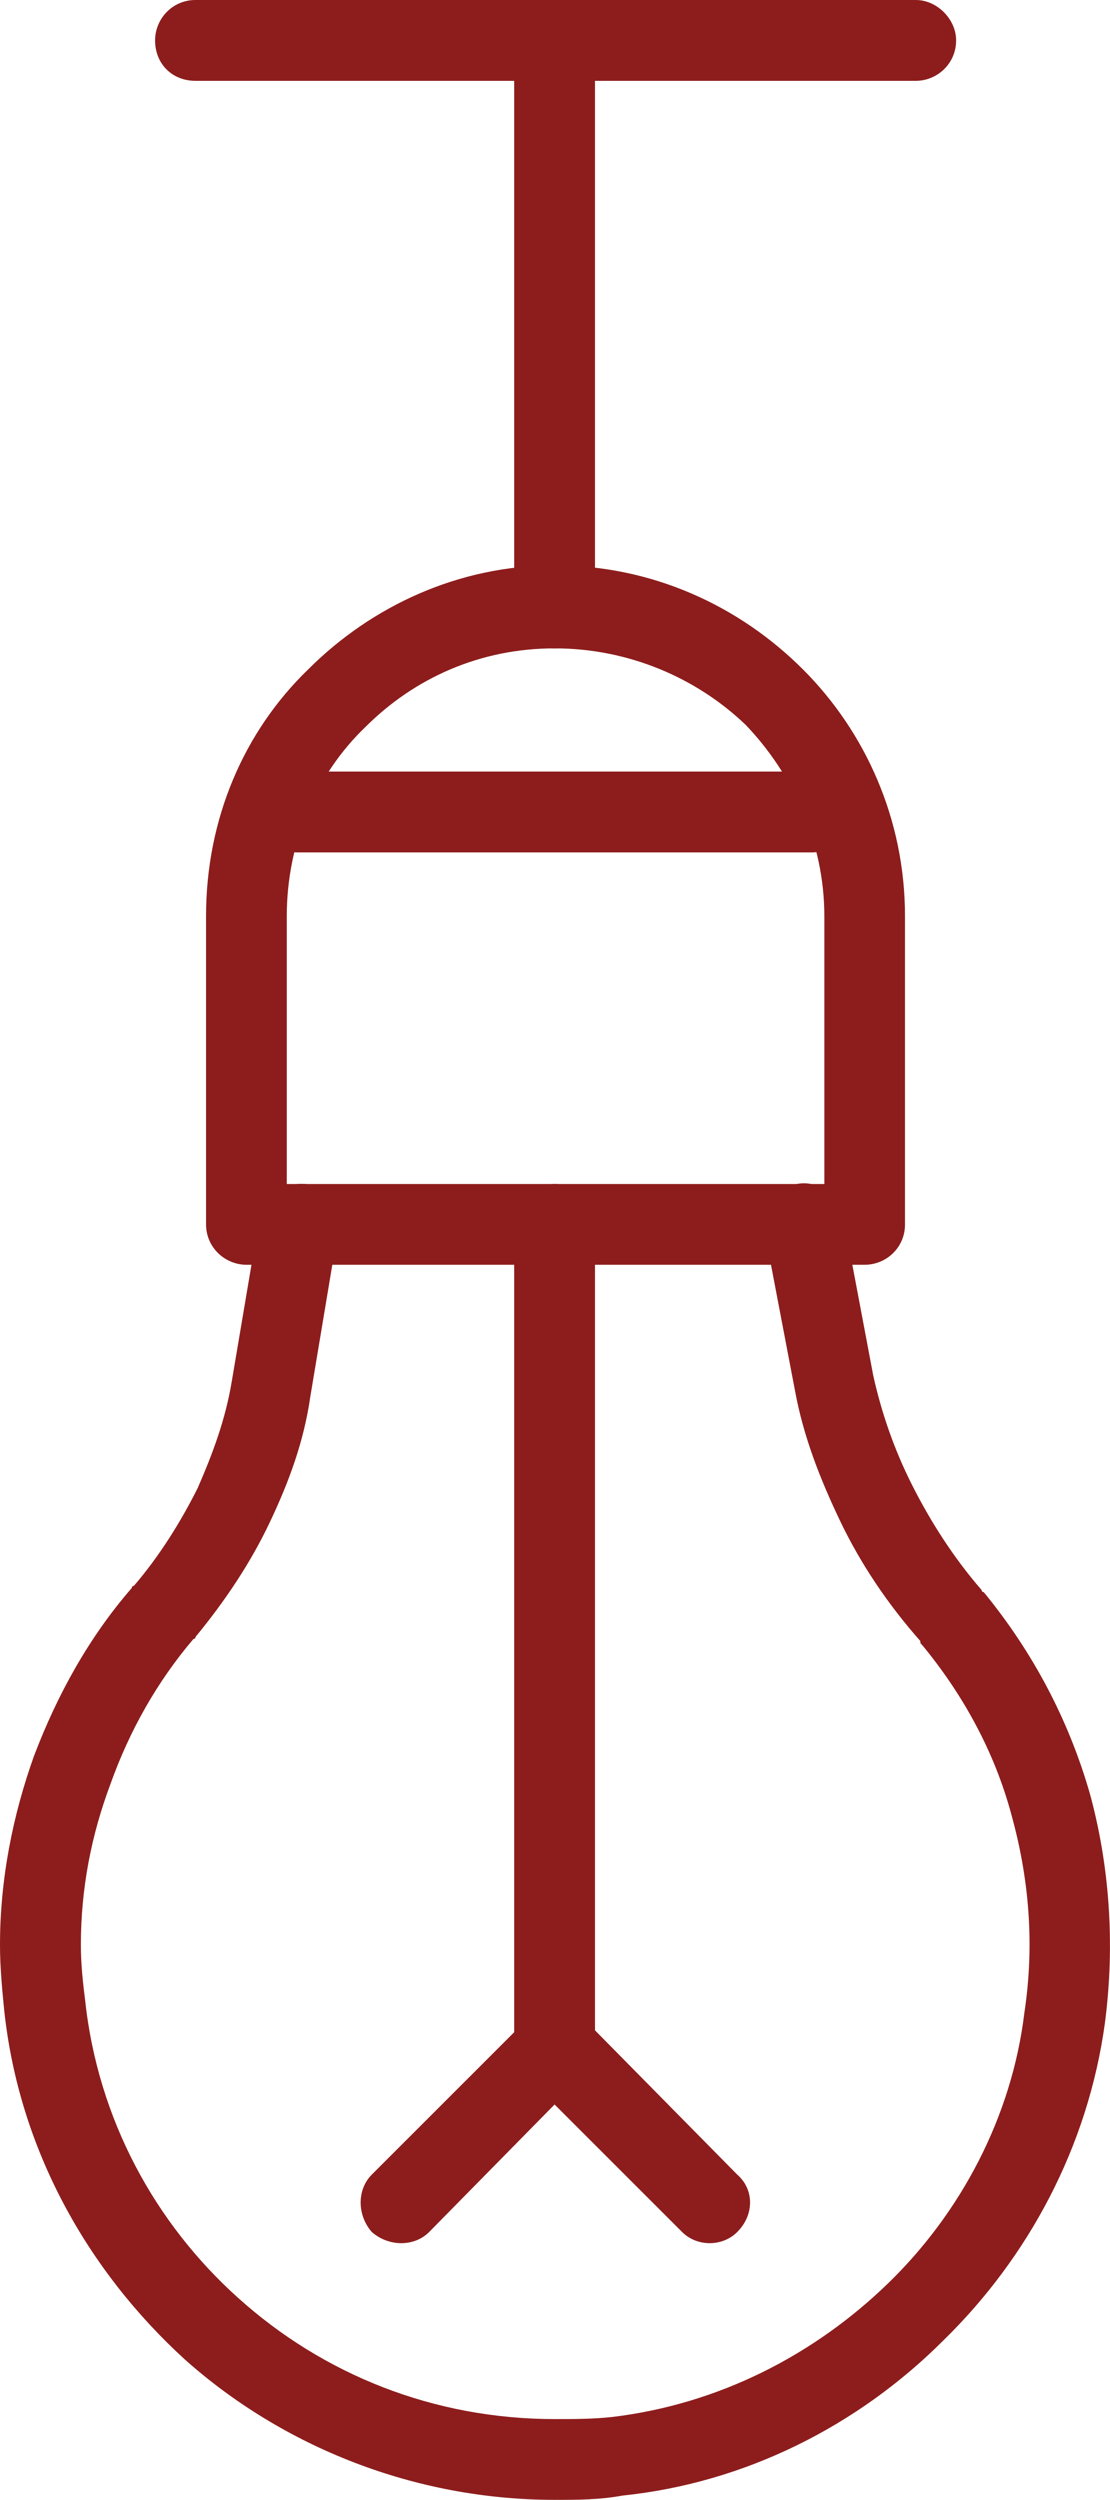
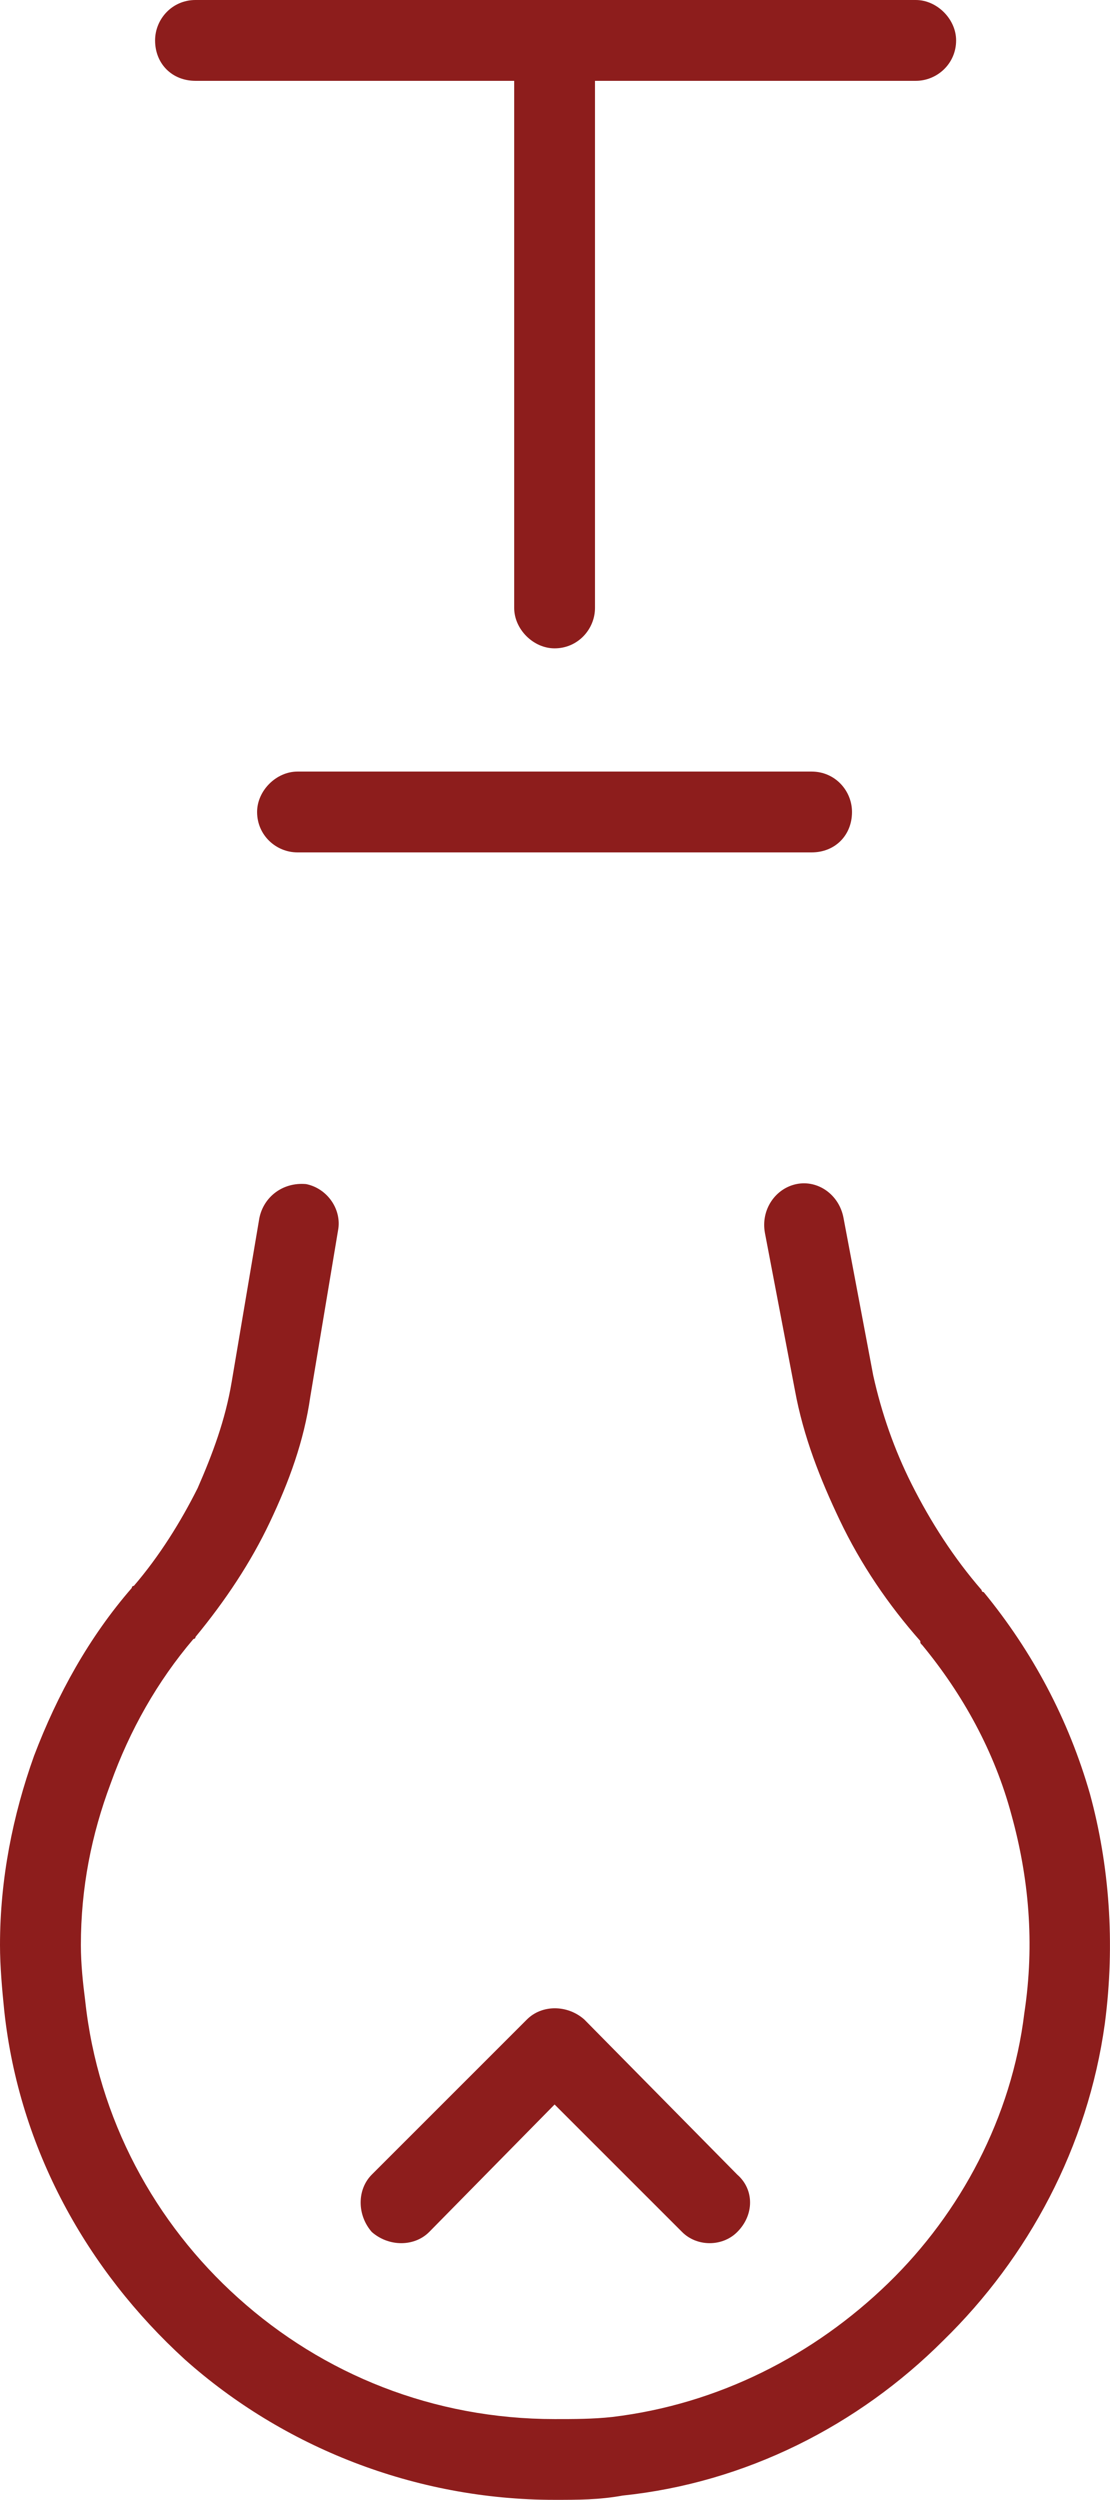
<svg xmlns="http://www.w3.org/2000/svg" version="1.1" id="Capa_1" x="0px" y="0px" width="14.809px" height="33.336px" viewBox="0 0 14.809 33.336" enable-background="new 0 0 14.809 33.336" xml:space="preserve">
  <g>
    <path fill="#8D1D1C" d="M2.608,1.078c-0.312,0-0.539-0.227-0.539-0.539C2.069,0.255,2.296,0,2.608,0h9.61   c0.283,0,0.538,0.255,0.538,0.539c0,0.312-0.255,0.539-0.538,0.539H2.608z" />
    <path fill="#8D1D1C" d="M7.938,8.107c0,0.283-0.228,0.539-0.539,0.539c-0.284,0-0.539-0.255-0.539-0.539V0.539   C6.86,0.255,7.115,0,7.398,0C7.71,0,7.938,0.255,7.938,0.539V8.107z" />
-     <path fill="#8D1D1C" d="M11.537,16.866H3.288c-0.283,0-0.539-0.227-0.539-0.539v-4.11c0-1.304,0.51-2.466,1.361-3.289   c0.85-0.85,2.013-1.389,3.288-1.389c1.304,0,2.466,0.539,3.316,1.389c0.822,0.822,1.36,1.984,1.36,3.289v4.11   C12.075,16.64,11.82,16.866,11.537,16.866L11.537,16.866z M3.827,15.789h7.171v-3.571c0-0.992-0.425-1.899-1.049-2.551   C9.298,9.043,8.391,8.646,7.398,8.646S5.527,9.043,4.875,9.695c-0.652,0.624-1.049,1.531-1.049,2.523V15.789z" />
    <path fill="#8D1D1C" d="M3.969,11.367c-0.284,0-0.539-0.227-0.539-0.539c0-0.284,0.255-0.539,0.539-0.539h6.859   c0.313,0,0.539,0.255,0.539,0.539c0,0.312-0.227,0.539-0.539,0.539H3.969z" />
    <path fill="#8D1D1C" d="M10.205,16.441c-0.057-0.312,0.142-0.596,0.425-0.652s0.567,0.142,0.624,0.454l0.396,2.098l0,0   c0.113,0.51,0.283,0.992,0.51,1.445c0.256,0.51,0.567,0.992,0.936,1.417c0,0.028,0.028,0.028,0.028,0.028   c0.652,0.794,1.134,1.701,1.418,2.693c0.255,0.936,0.34,1.984,0.198,3.062c-0.227,1.644-1.021,3.118-2.154,4.224   c-1.134,1.134-2.637,1.899-4.28,2.069c-0.312,0.057-0.596,0.057-0.907,0.057c-1.871,0-3.628-0.709-4.932-1.871   c-1.304-1.19-2.211-2.807-2.41-4.648C0.028,26.532,0,26.221,0,25.938c0-0.879,0.17-1.729,0.454-2.523   c0.312-0.821,0.737-1.587,1.304-2.239c0,0,0-0.028,0.028-0.028c0.34-0.396,0.624-0.851,0.851-1.304   c0.198-0.453,0.369-0.907,0.454-1.417l0.369-2.183c0.057-0.283,0.312-0.482,0.624-0.454c0.283,0.057,0.482,0.34,0.425,0.624   l-0.369,2.211c-0.085,0.595-0.284,1.134-0.539,1.672c-0.255,0.539-0.595,1.049-0.992,1.531c0,0.028-0.028,0.028-0.028,0.028   c-0.482,0.566-0.851,1.219-1.105,1.928c-0.255,0.68-0.397,1.389-0.397,2.154c0,0.255,0.028,0.51,0.057,0.736   c0.17,1.588,0.936,2.977,2.041,3.969c1.134,1.021,2.608,1.616,4.224,1.616c0.255,0,0.51,0,0.766-0.028   c1.417-0.17,2.692-0.822,3.685-1.786c0.964-0.936,1.645-2.211,1.814-3.6c0.142-0.936,0.057-1.814-0.17-2.637   c-0.227-0.851-0.652-1.615-1.19-2.268c-0.028-0.028-0.028-0.028-0.028-0.057c-0.426-0.482-0.794-1.021-1.077-1.616   c-0.256-0.538-0.482-1.105-0.596-1.729l0,0L10.205,16.441z" />
-     <path fill="#8D1D1C" d="M6.86,16.328c0-0.283,0.255-0.539,0.539-0.539c0.312,0,0.539,0.255,0.539,0.539v10.999   c0,0.283-0.228,0.539-0.539,0.539c-0.284,0-0.539-0.256-0.539-0.539V16.328z" />
    <path fill="#8D1D1C" d="M5.726,29.764c-0.199,0.199-0.539,0.199-0.766,0c-0.198-0.227-0.198-0.566,0-0.765L7.03,26.93   c0.199-0.199,0.539-0.199,0.765,0l2.041,2.069c0.228,0.198,0.228,0.538,0,0.765c-0.198,0.199-0.538,0.199-0.736,0l-1.701-1.7   L5.726,29.764z" />
  </g>
</svg>